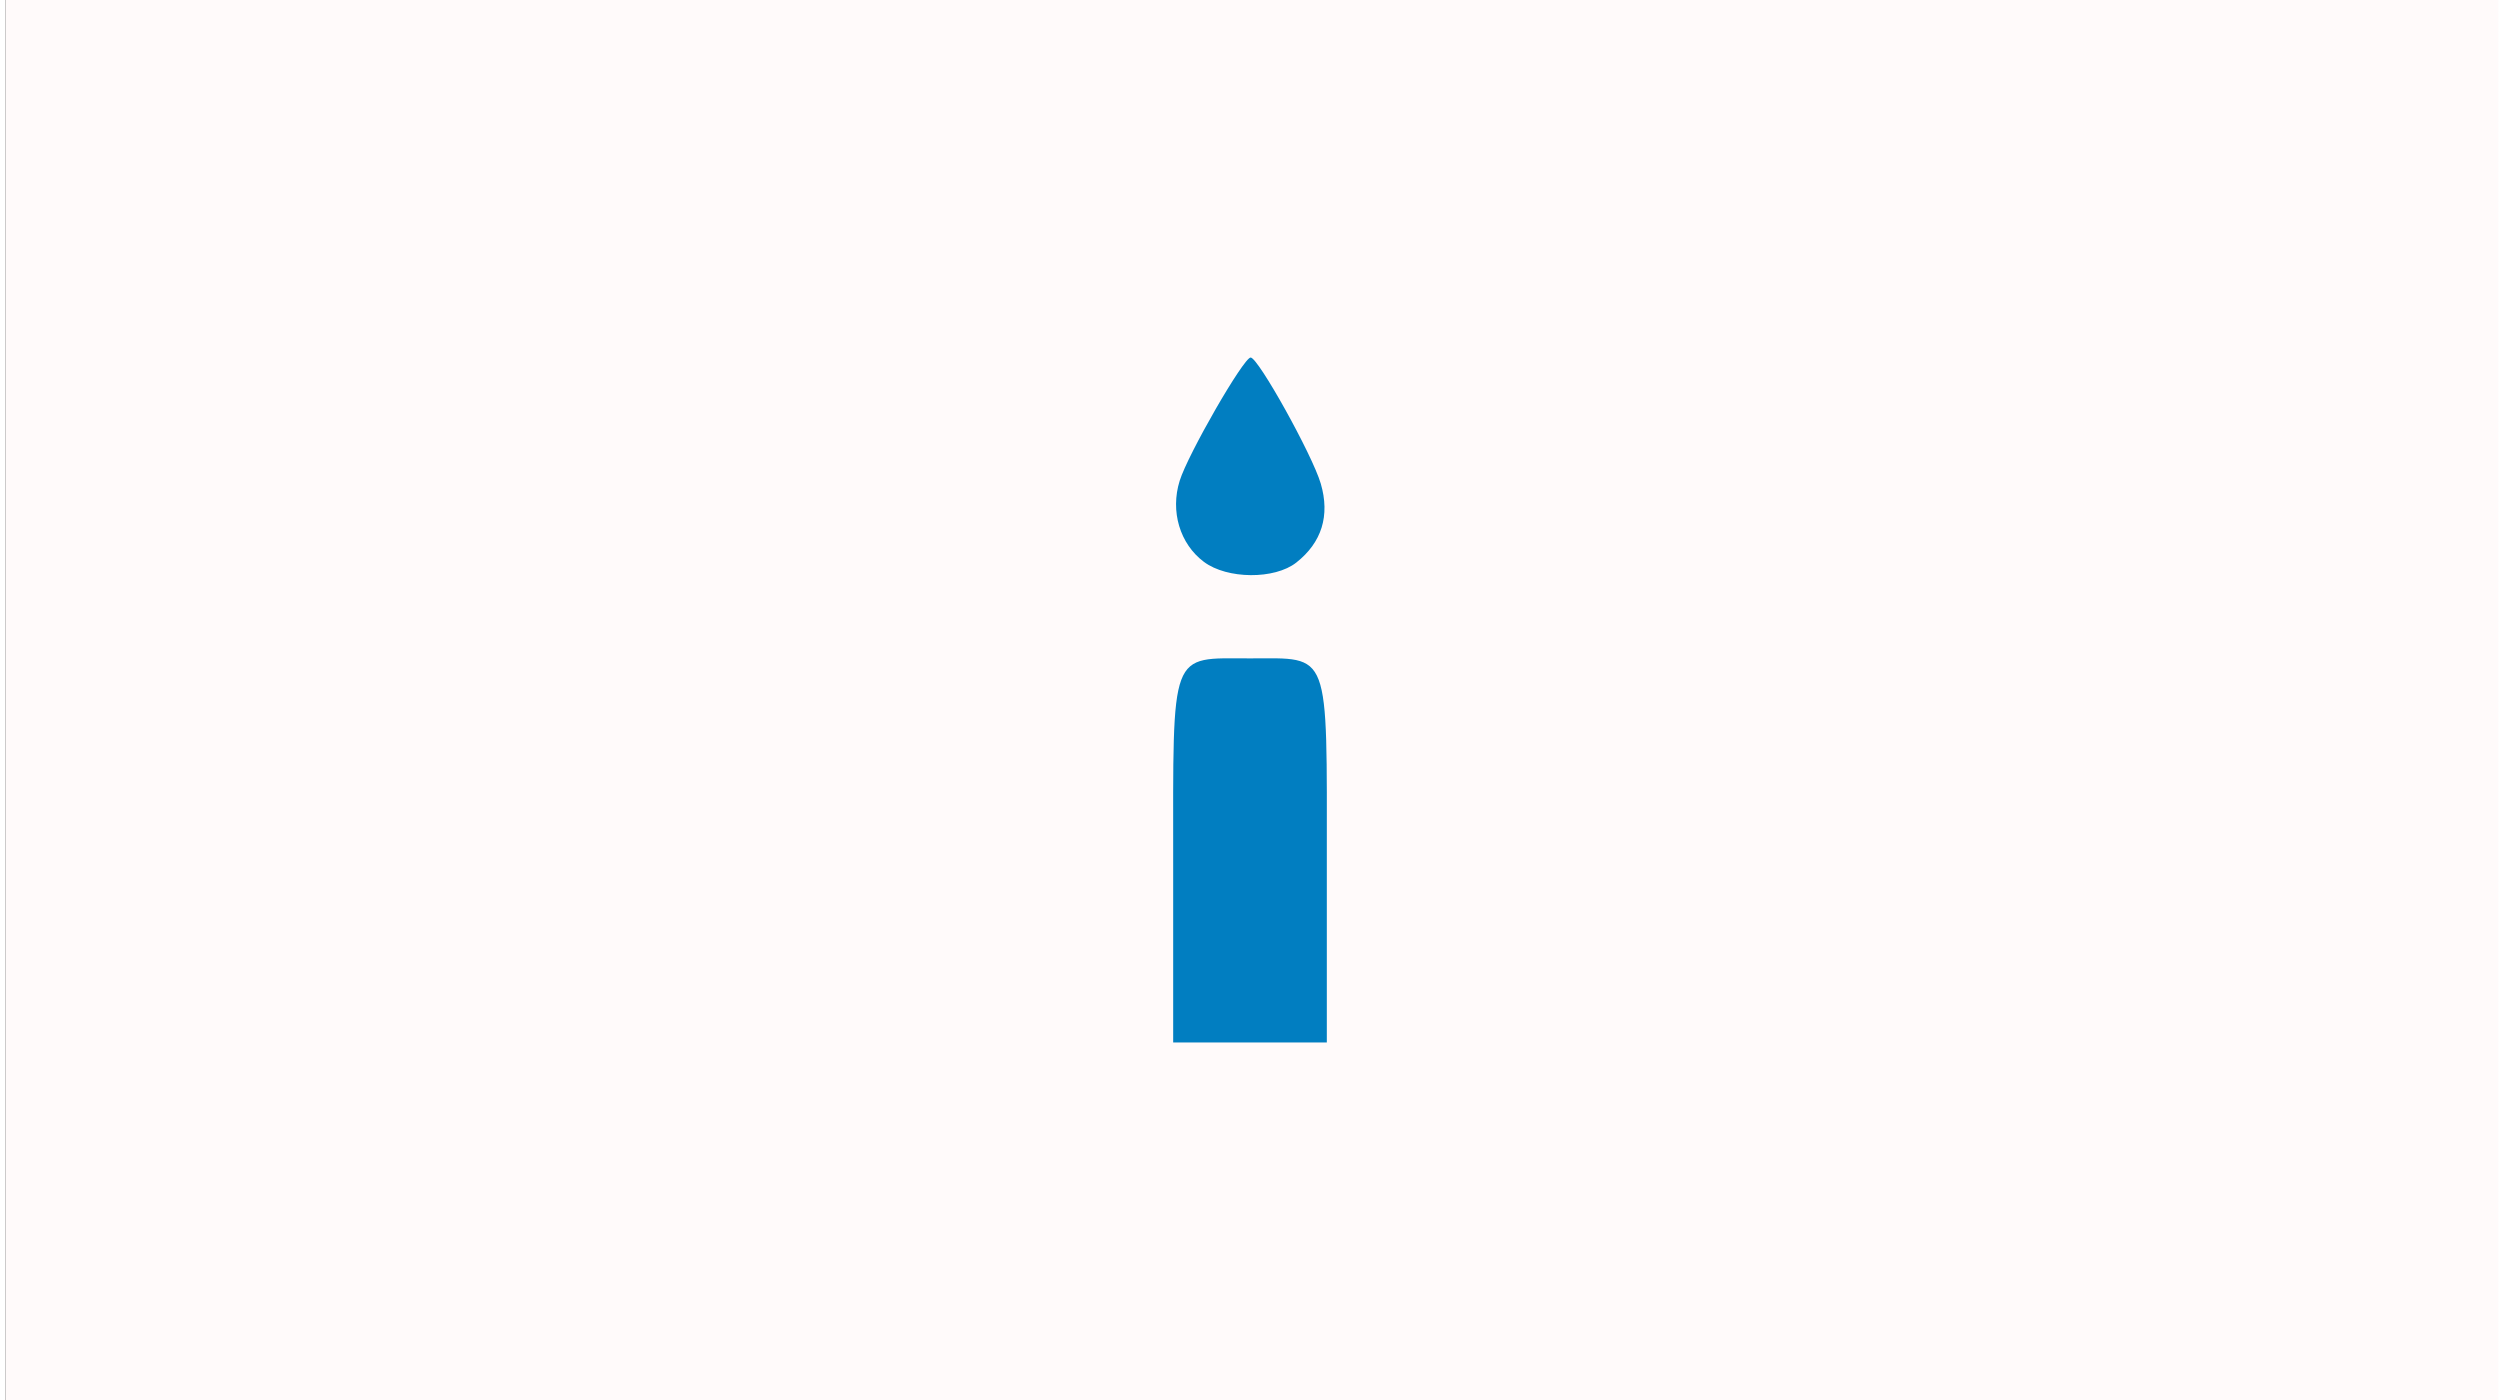
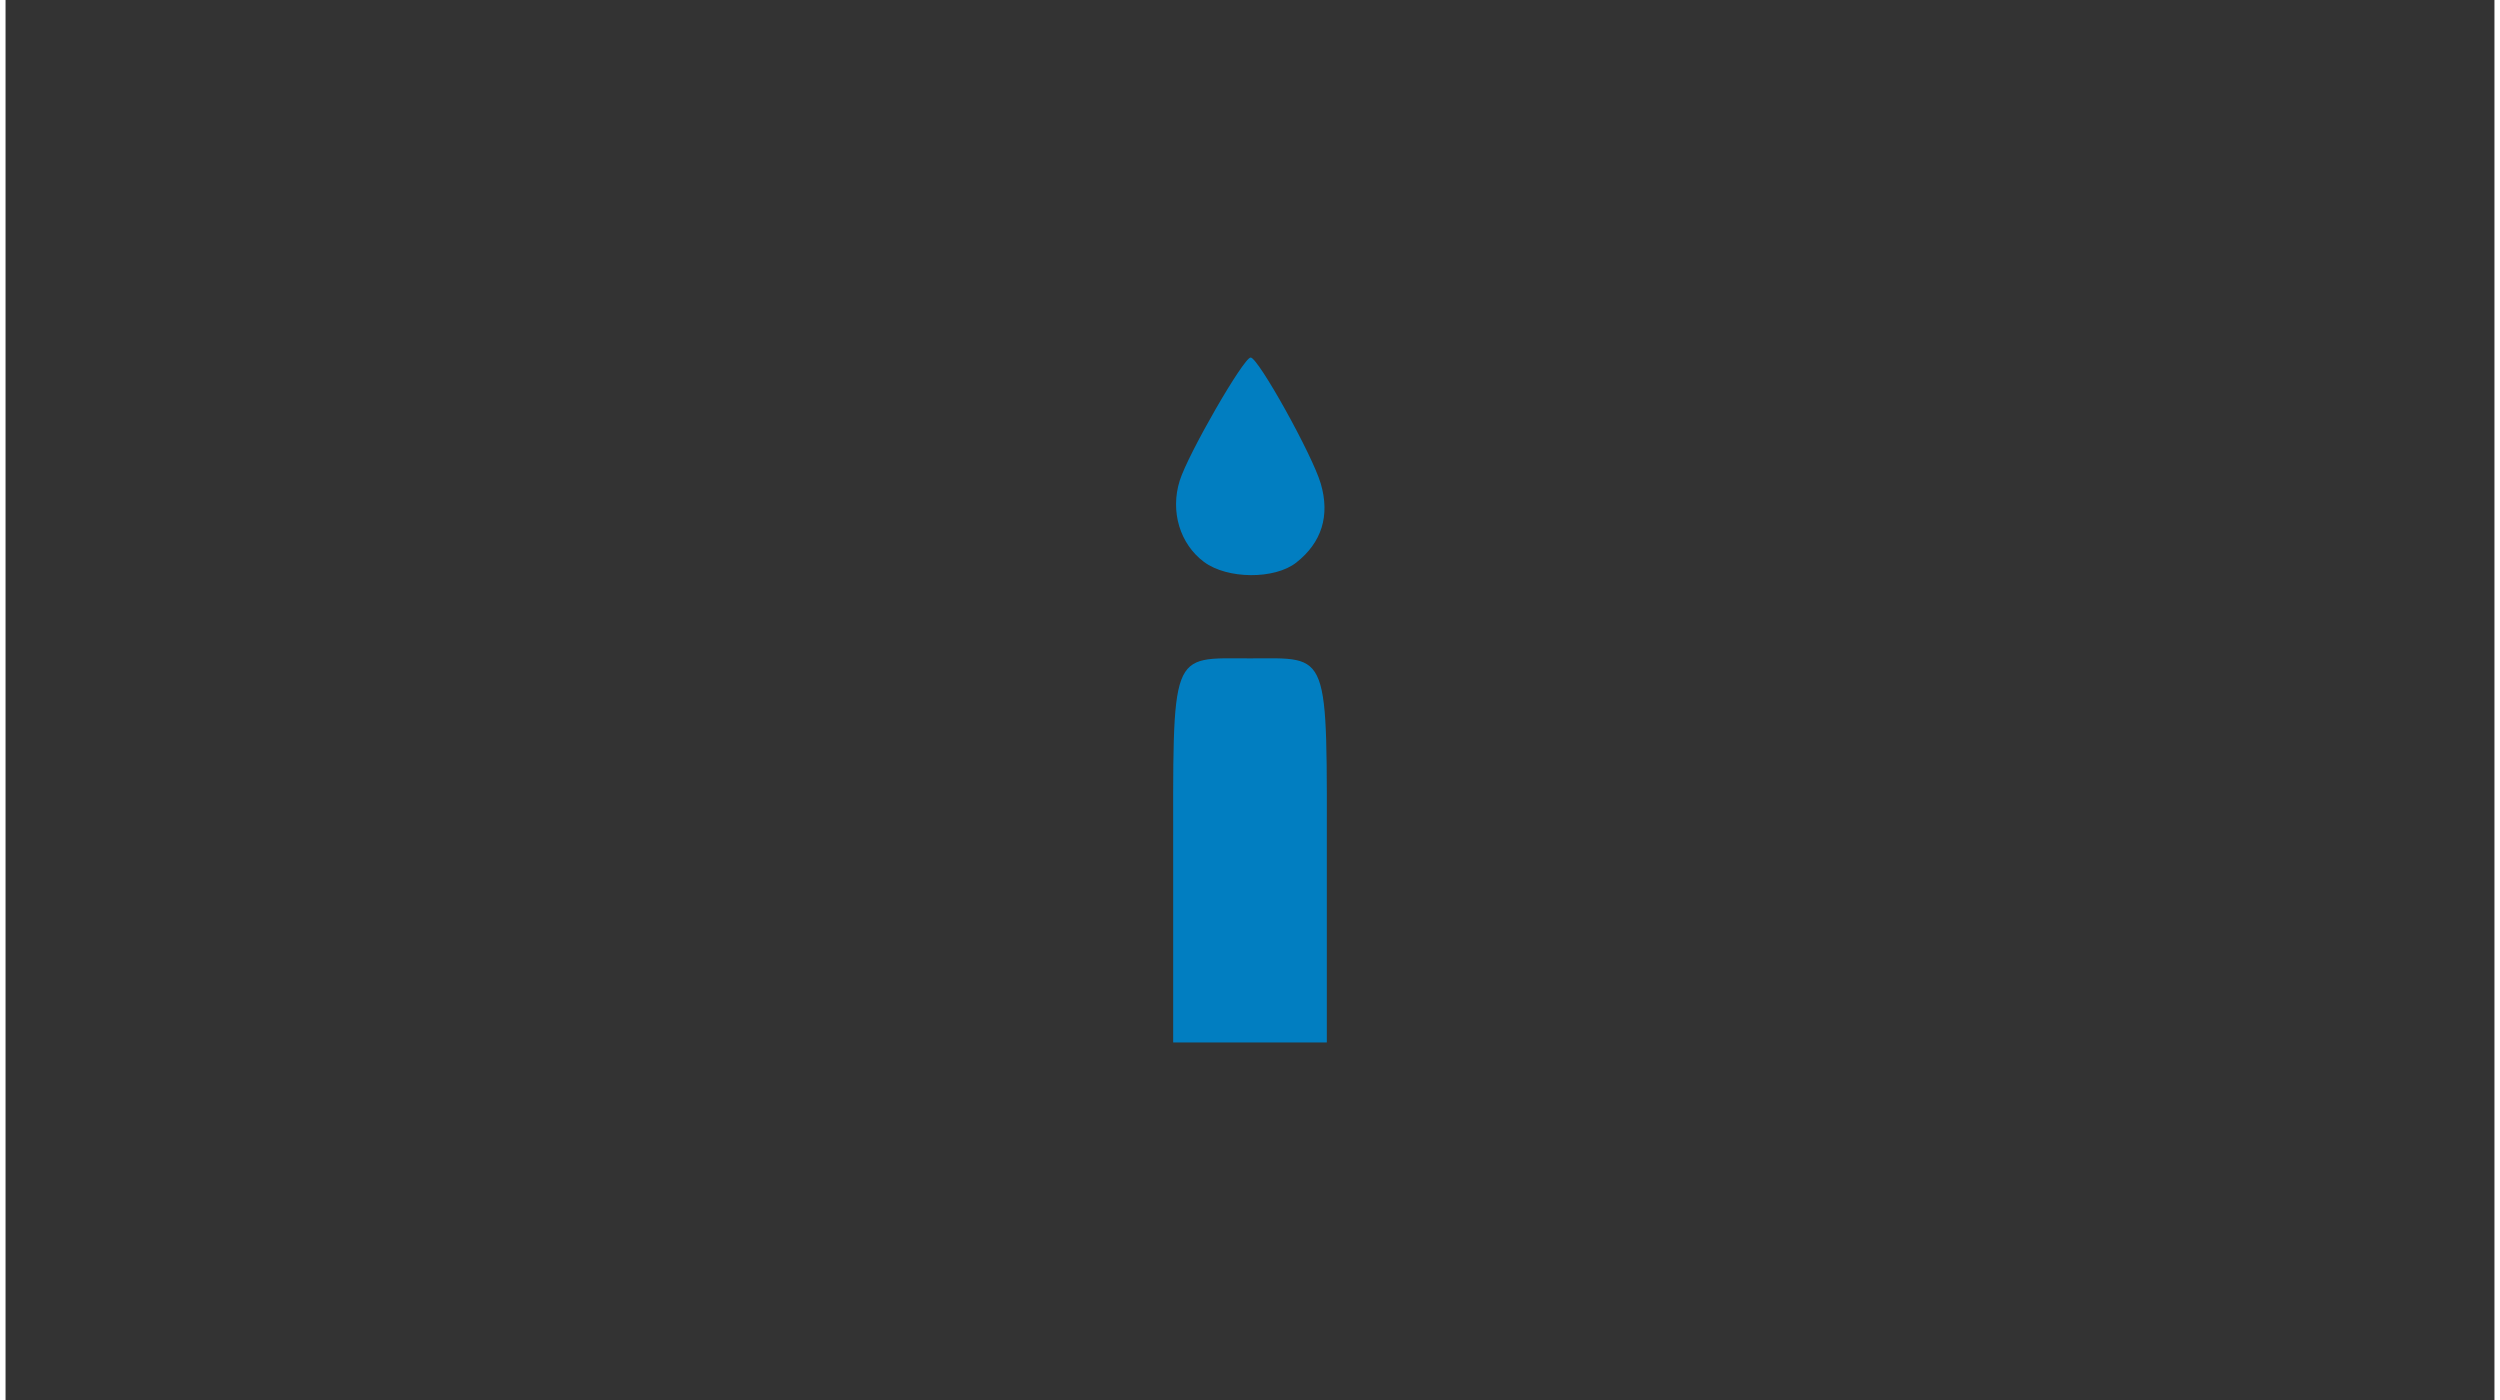
<svg xmlns="http://www.w3.org/2000/svg" xmlns:ns1="http://www.inkscape.org/namespaces/inkscape" xmlns:ns2="http://sodipodi.sourceforge.net/DTD/sodipodi-0.dtd" width="150" height="84" viewBox="0 0 127 71.437" version="1.1" id="svg8" ns1:version="1.1.2 (0a00cf5339, 2022-02-04)" ns2:docname="bougie1.svg" ns1:export-filename="/home/xubuntu/Bureau/cerveau.png" ns1:export-xdpi="24.977777" ns1:export-ydpi="24.977777">
  <rect x="0" y="0" width="127" height="71.437" fill="#333333" stroke="none" />
  <defs id="defs2" />
  <g ns1:groupmode="layer" id="layer13" ns1:label="cerveau 1" style="display:inline">
-     <path id="rect9376" style="display:inline;opacity:1;fill:#fffafa;fill-opacity:1;stroke:none;stroke-width:0.294" d="M 0,0 V 270 H 480 V 0 Z" transform="scale(0.265)" />
    <path style="fill:#017ec1;fill-opacity:1;stroke-width:0.327" d="m 59.58,44.048 c 0,-11.004 -0.207,-10.453 3.92,-10.453 4.126,0 3.92,-0.551 3.92,10.453 v 9.146 H 63.5 59.58 Z m 1.573,-15.374 c -1.232,-0.92 -1.729,-2.58 -1.241,-4.143 0.427,-1.367 3.262,-6.288 3.621,-6.288 0.385,0 3.149,4.97 3.578,6.434 0.478,1.633 0.052,3.005 -1.25,4.029 -1.105,0.869 -3.523,0.852 -4.708,-0.033 z" id="path842" ns2:nodetypes="ssscccssssssss" />
  </g>
</svg>